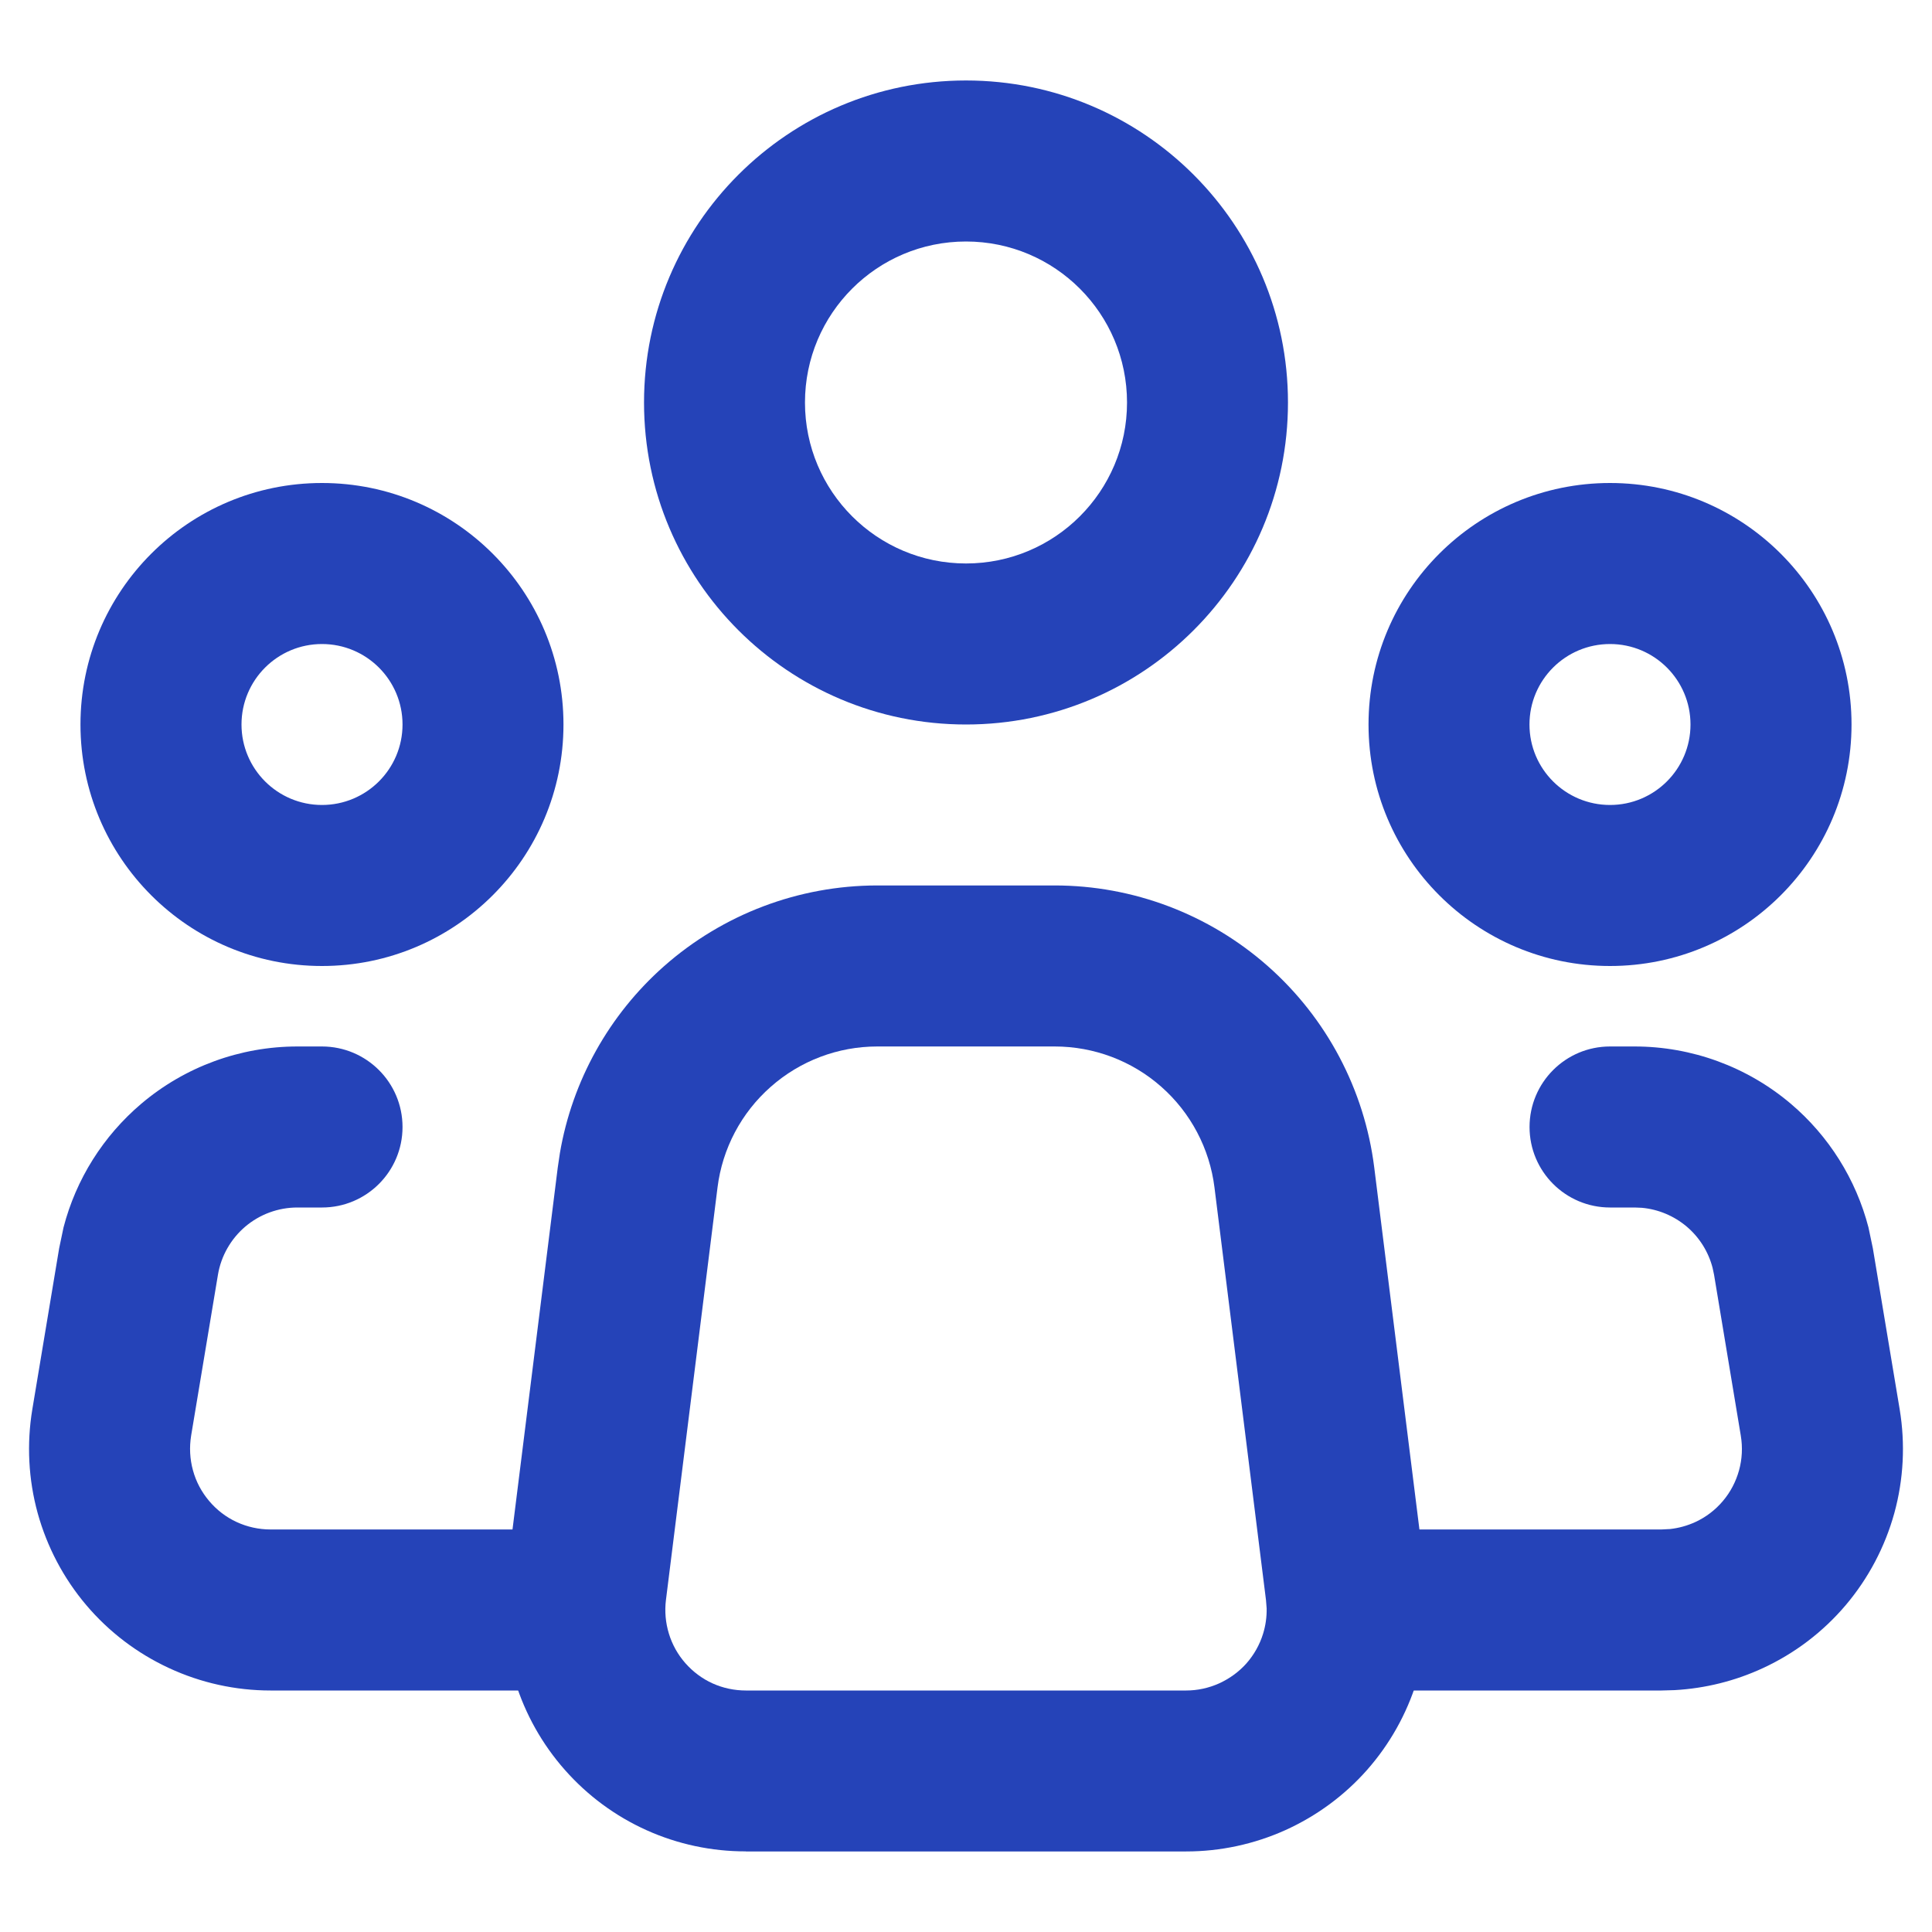
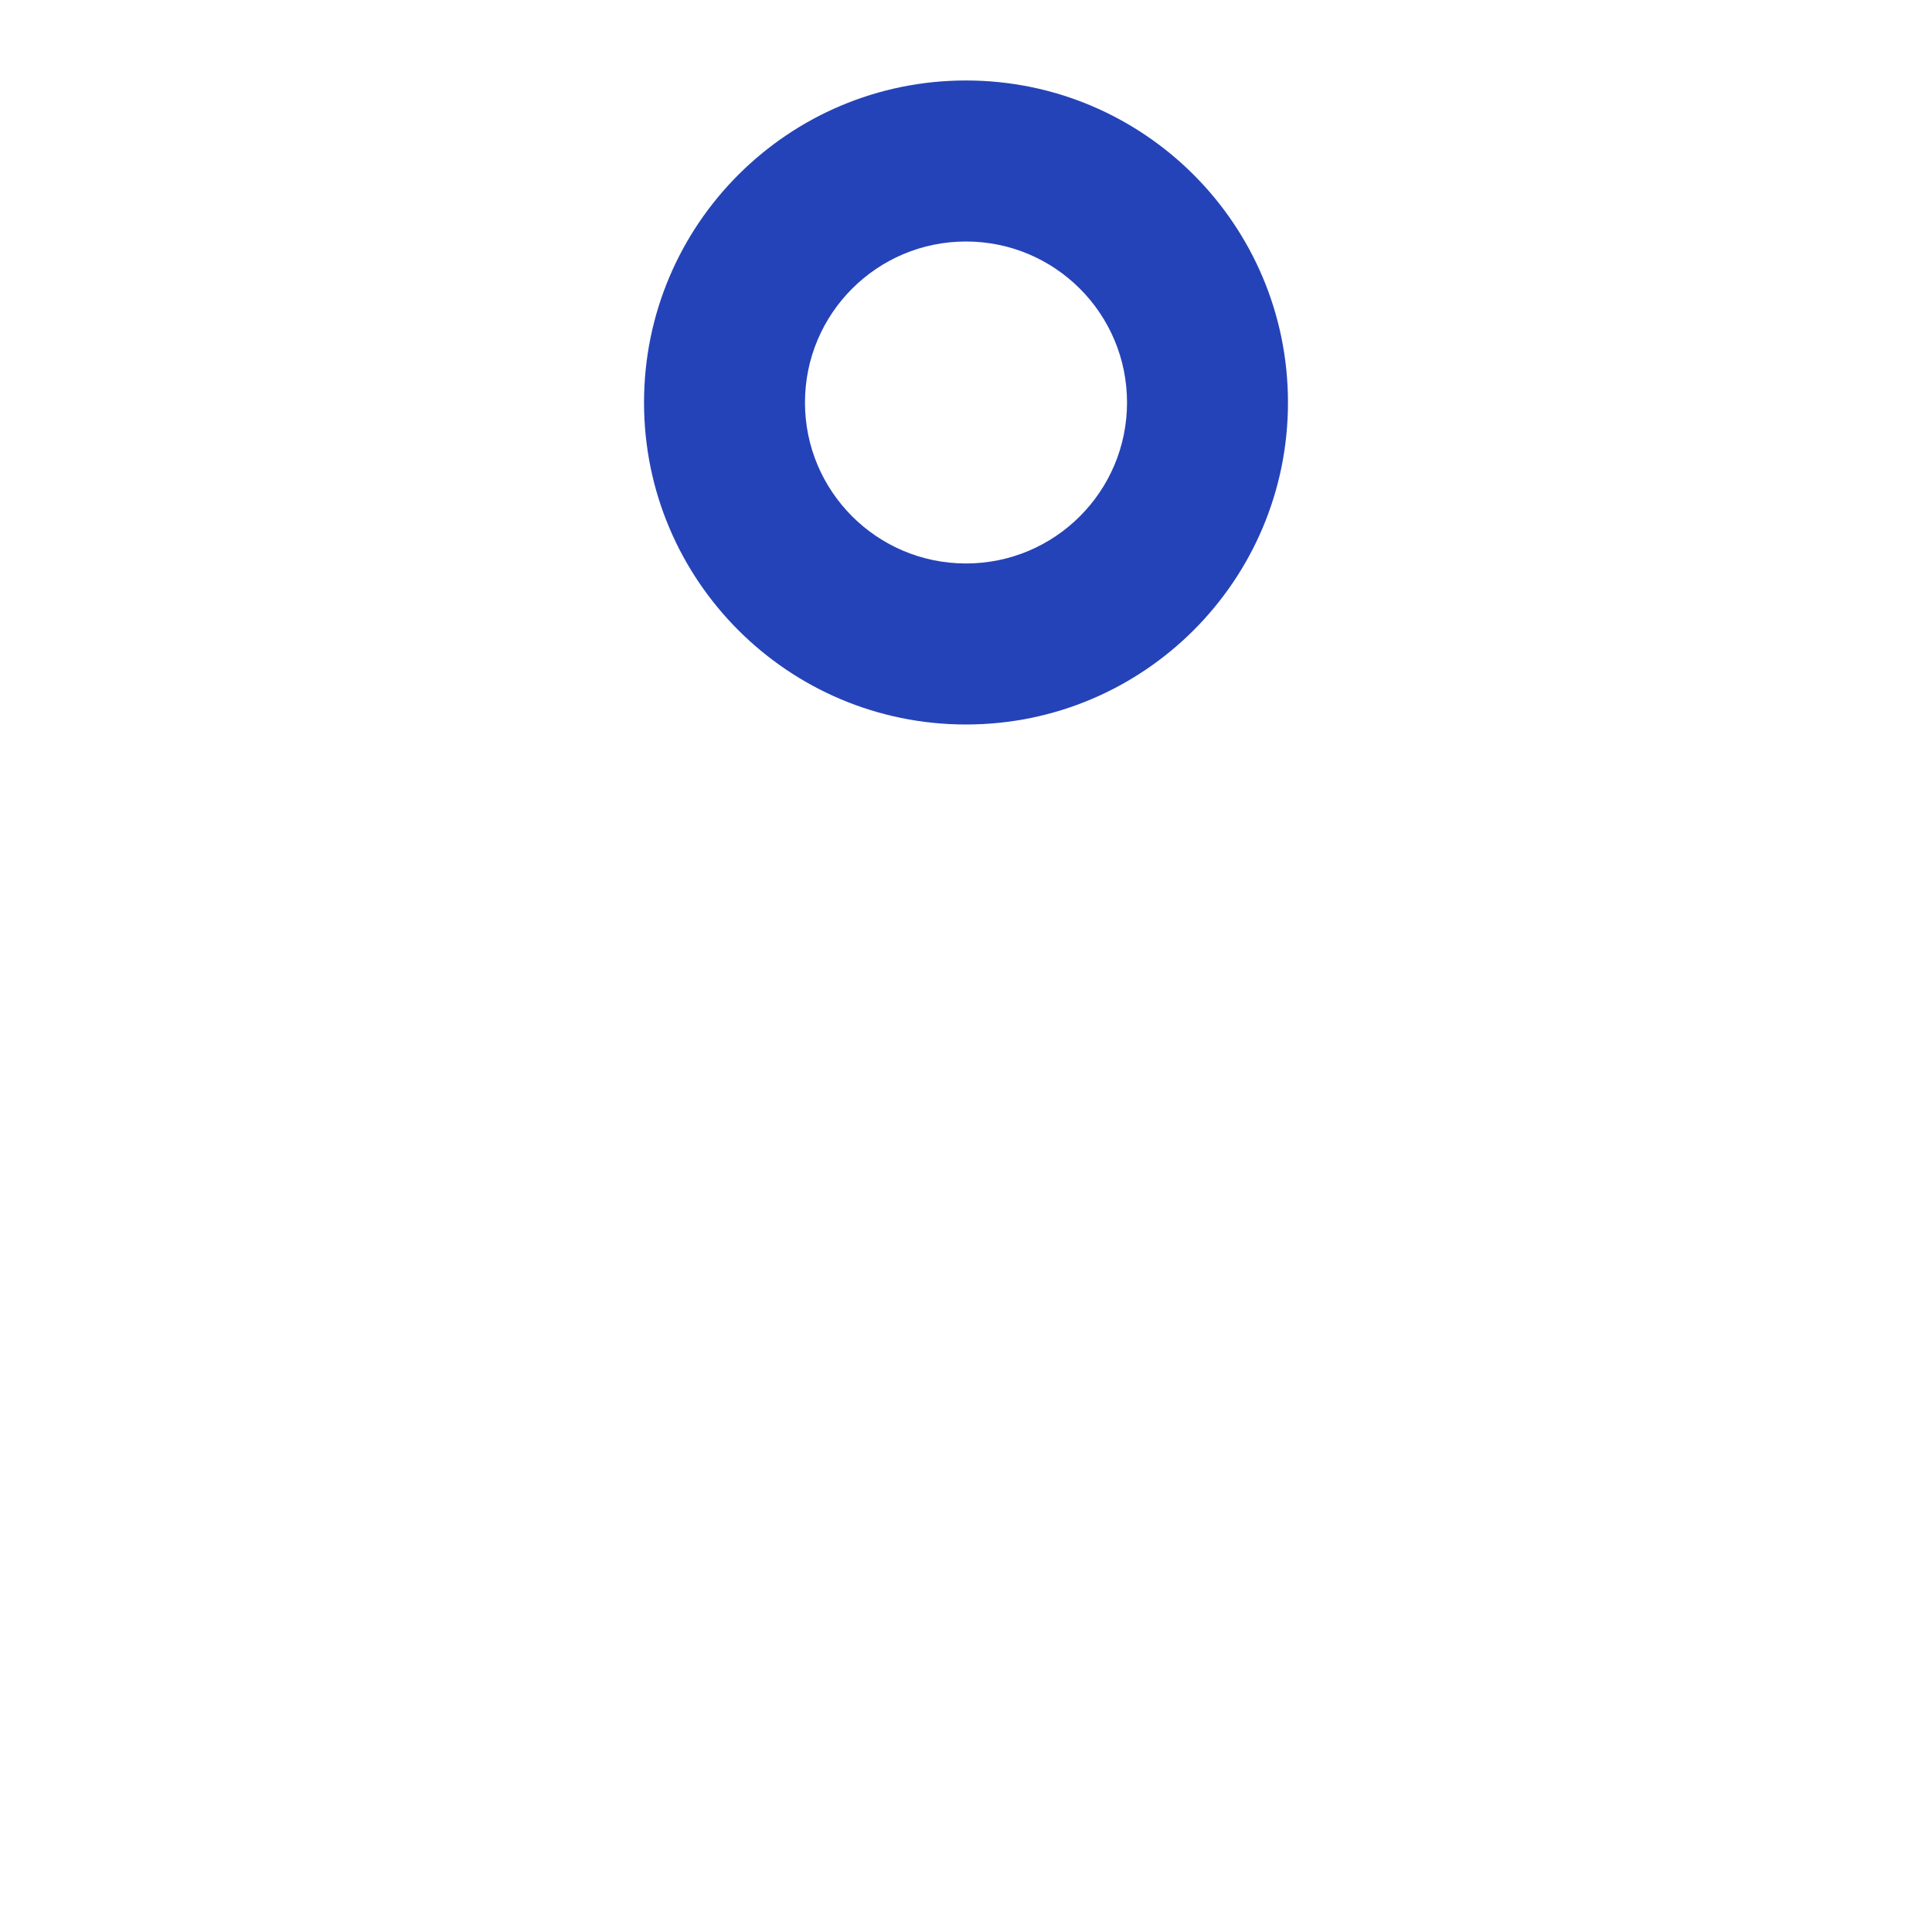
<svg xmlns="http://www.w3.org/2000/svg" width="26" height="26" viewBox="0 0 26 26" fill="none">
-   <path d="M14.193 11.916C15.249 11.916 16.269 12.302 17.061 13.001C17.853 13.7 18.363 14.664 18.494 15.712L19.187 21.263C19.244 21.721 19.203 22.185 19.067 22.625C18.931 23.065 18.703 23.472 18.399 23.817C18.094 24.163 17.718 24.439 17.298 24.629C16.878 24.818 16.423 24.916 15.962 24.916H10.038V24.915C9.577 24.916 9.121 24.819 8.701 24.63C8.281 24.441 7.906 24.164 7.601 23.818C7.296 23.473 7.068 23.066 6.932 22.626C6.795 22.186 6.755 21.721 6.812 21.263L7.506 15.712L7.535 15.517C7.701 14.545 8.196 13.657 8.937 13.002C9.729 12.303 10.748 11.917 11.804 11.916H14.193ZM11.806 14.083C11.277 14.083 10.768 14.276 10.372 14.626C9.976 14.975 9.721 15.457 9.656 15.981L8.962 21.532C8.943 21.685 8.957 21.839 9.002 21.986C9.047 22.133 9.123 22.269 9.225 22.384C9.327 22.499 9.451 22.592 9.591 22.655C9.731 22.718 9.884 22.75 10.038 22.75H15.962C16.116 22.75 16.267 22.717 16.407 22.654C16.547 22.59 16.673 22.499 16.775 22.384C16.876 22.269 16.953 22.133 16.998 21.986C17.032 21.876 17.048 21.761 17.046 21.646L17.037 21.532L16.344 15.981C16.279 15.457 16.024 14.974 15.628 14.625C15.232 14.275 14.721 14.083 14.193 14.083H11.806Z" fill="#2543B8" />
  <path d="M15.167 5.417C15.167 4.22 14.197 3.25 13 3.25C11.803 3.25 10.833 4.22 10.833 5.417C10.833 6.613 11.803 7.583 13 7.583C14.197 7.583 15.167 6.613 15.167 5.417ZM17.333 5.417C17.333 7.81 15.393 9.75 13 9.75C10.607 9.75 8.667 7.81 8.667 5.417C8.667 3.023 10.607 1.083 13 1.083C15.393 1.083 17.333 3.023 17.333 5.417Z" fill="#2543B8" />
-   <path d="M5.417 9.75C5.417 9.152 4.932 8.667 4.333 8.667C3.735 8.667 3.25 9.152 3.25 9.75C3.25 10.348 3.735 10.833 4.333 10.833C4.932 10.833 5.417 10.348 5.417 9.75ZM7.583 9.75C7.583 11.545 6.128 13 4.333 13C2.538 13 1.083 11.545 1.083 9.75C1.083 7.955 2.538 6.5 4.333 6.5C6.128 6.5 7.583 7.955 7.583 9.75Z" fill="#2543B8" />
-   <path d="M22.75 9.75C22.75 9.152 22.265 8.667 21.667 8.667C21.068 8.667 20.583 9.152 20.583 9.75C20.583 10.348 21.068 10.833 21.667 10.833C22.265 10.833 22.75 10.348 22.75 9.75ZM24.917 9.75C24.917 11.545 23.462 13 21.667 13C19.872 13 18.417 11.545 18.417 9.75C18.417 7.955 19.872 6.5 21.667 6.5C23.462 6.5 24.917 7.955 24.917 9.75Z" fill="#2543B8" />
-   <path d="M4.334 14.083C4.932 14.084 5.417 14.568 5.417 15.167C5.417 15.765 4.932 16.25 4.334 16.25H4.002C3.745 16.25 3.497 16.341 3.301 16.507C3.106 16.673 2.975 16.903 2.933 17.155L2.572 19.321V19.322C2.547 19.477 2.555 19.636 2.597 19.788C2.638 19.939 2.713 20.08 2.815 20.2C2.916 20.32 3.042 20.417 3.185 20.483C3.328 20.549 3.484 20.583 3.641 20.583H7.584C8.182 20.584 8.667 21.068 8.667 21.667C8.667 22.265 8.182 22.75 7.584 22.75H3.641C3.169 22.75 2.702 22.647 2.274 22.448C1.846 22.25 1.466 21.961 1.161 21.601C0.856 21.241 0.633 20.818 0.507 20.363C0.382 19.908 0.358 19.431 0.435 18.966L0.796 16.799L0.855 16.518C1.023 15.87 1.388 15.289 1.902 14.853C2.489 14.356 3.232 14.083 4.002 14.083H4.334ZM21.998 14.083C22.767 14.083 23.512 14.356 24.099 14.853C24.613 15.289 24.977 15.871 25.145 16.518L25.204 16.799L25.565 18.966C25.642 19.431 25.618 19.908 25.493 20.363C25.367 20.818 25.144 21.241 24.839 21.601C24.534 21.961 24.154 22.25 23.726 22.448C23.351 22.622 22.947 22.722 22.536 22.745L22.359 22.75H18.417C17.819 22.75 17.334 22.265 17.334 21.667C17.334 21.068 17.819 20.583 18.417 20.583H22.359L22.476 20.577C22.593 20.564 22.708 20.532 22.815 20.483C22.958 20.417 23.085 20.32 23.186 20.2C23.288 20.08 23.361 19.939 23.403 19.788C23.445 19.636 23.453 19.477 23.427 19.322V19.321L23.067 17.155L23.047 17.061C22.991 16.846 22.87 16.652 22.699 16.507C22.527 16.362 22.316 16.274 22.095 16.254L21.998 16.25H21.667C21.069 16.25 20.584 15.765 20.584 15.167C20.584 14.568 21.069 14.083 21.667 14.083H21.998Z" fill="#2543B8" />
</svg>